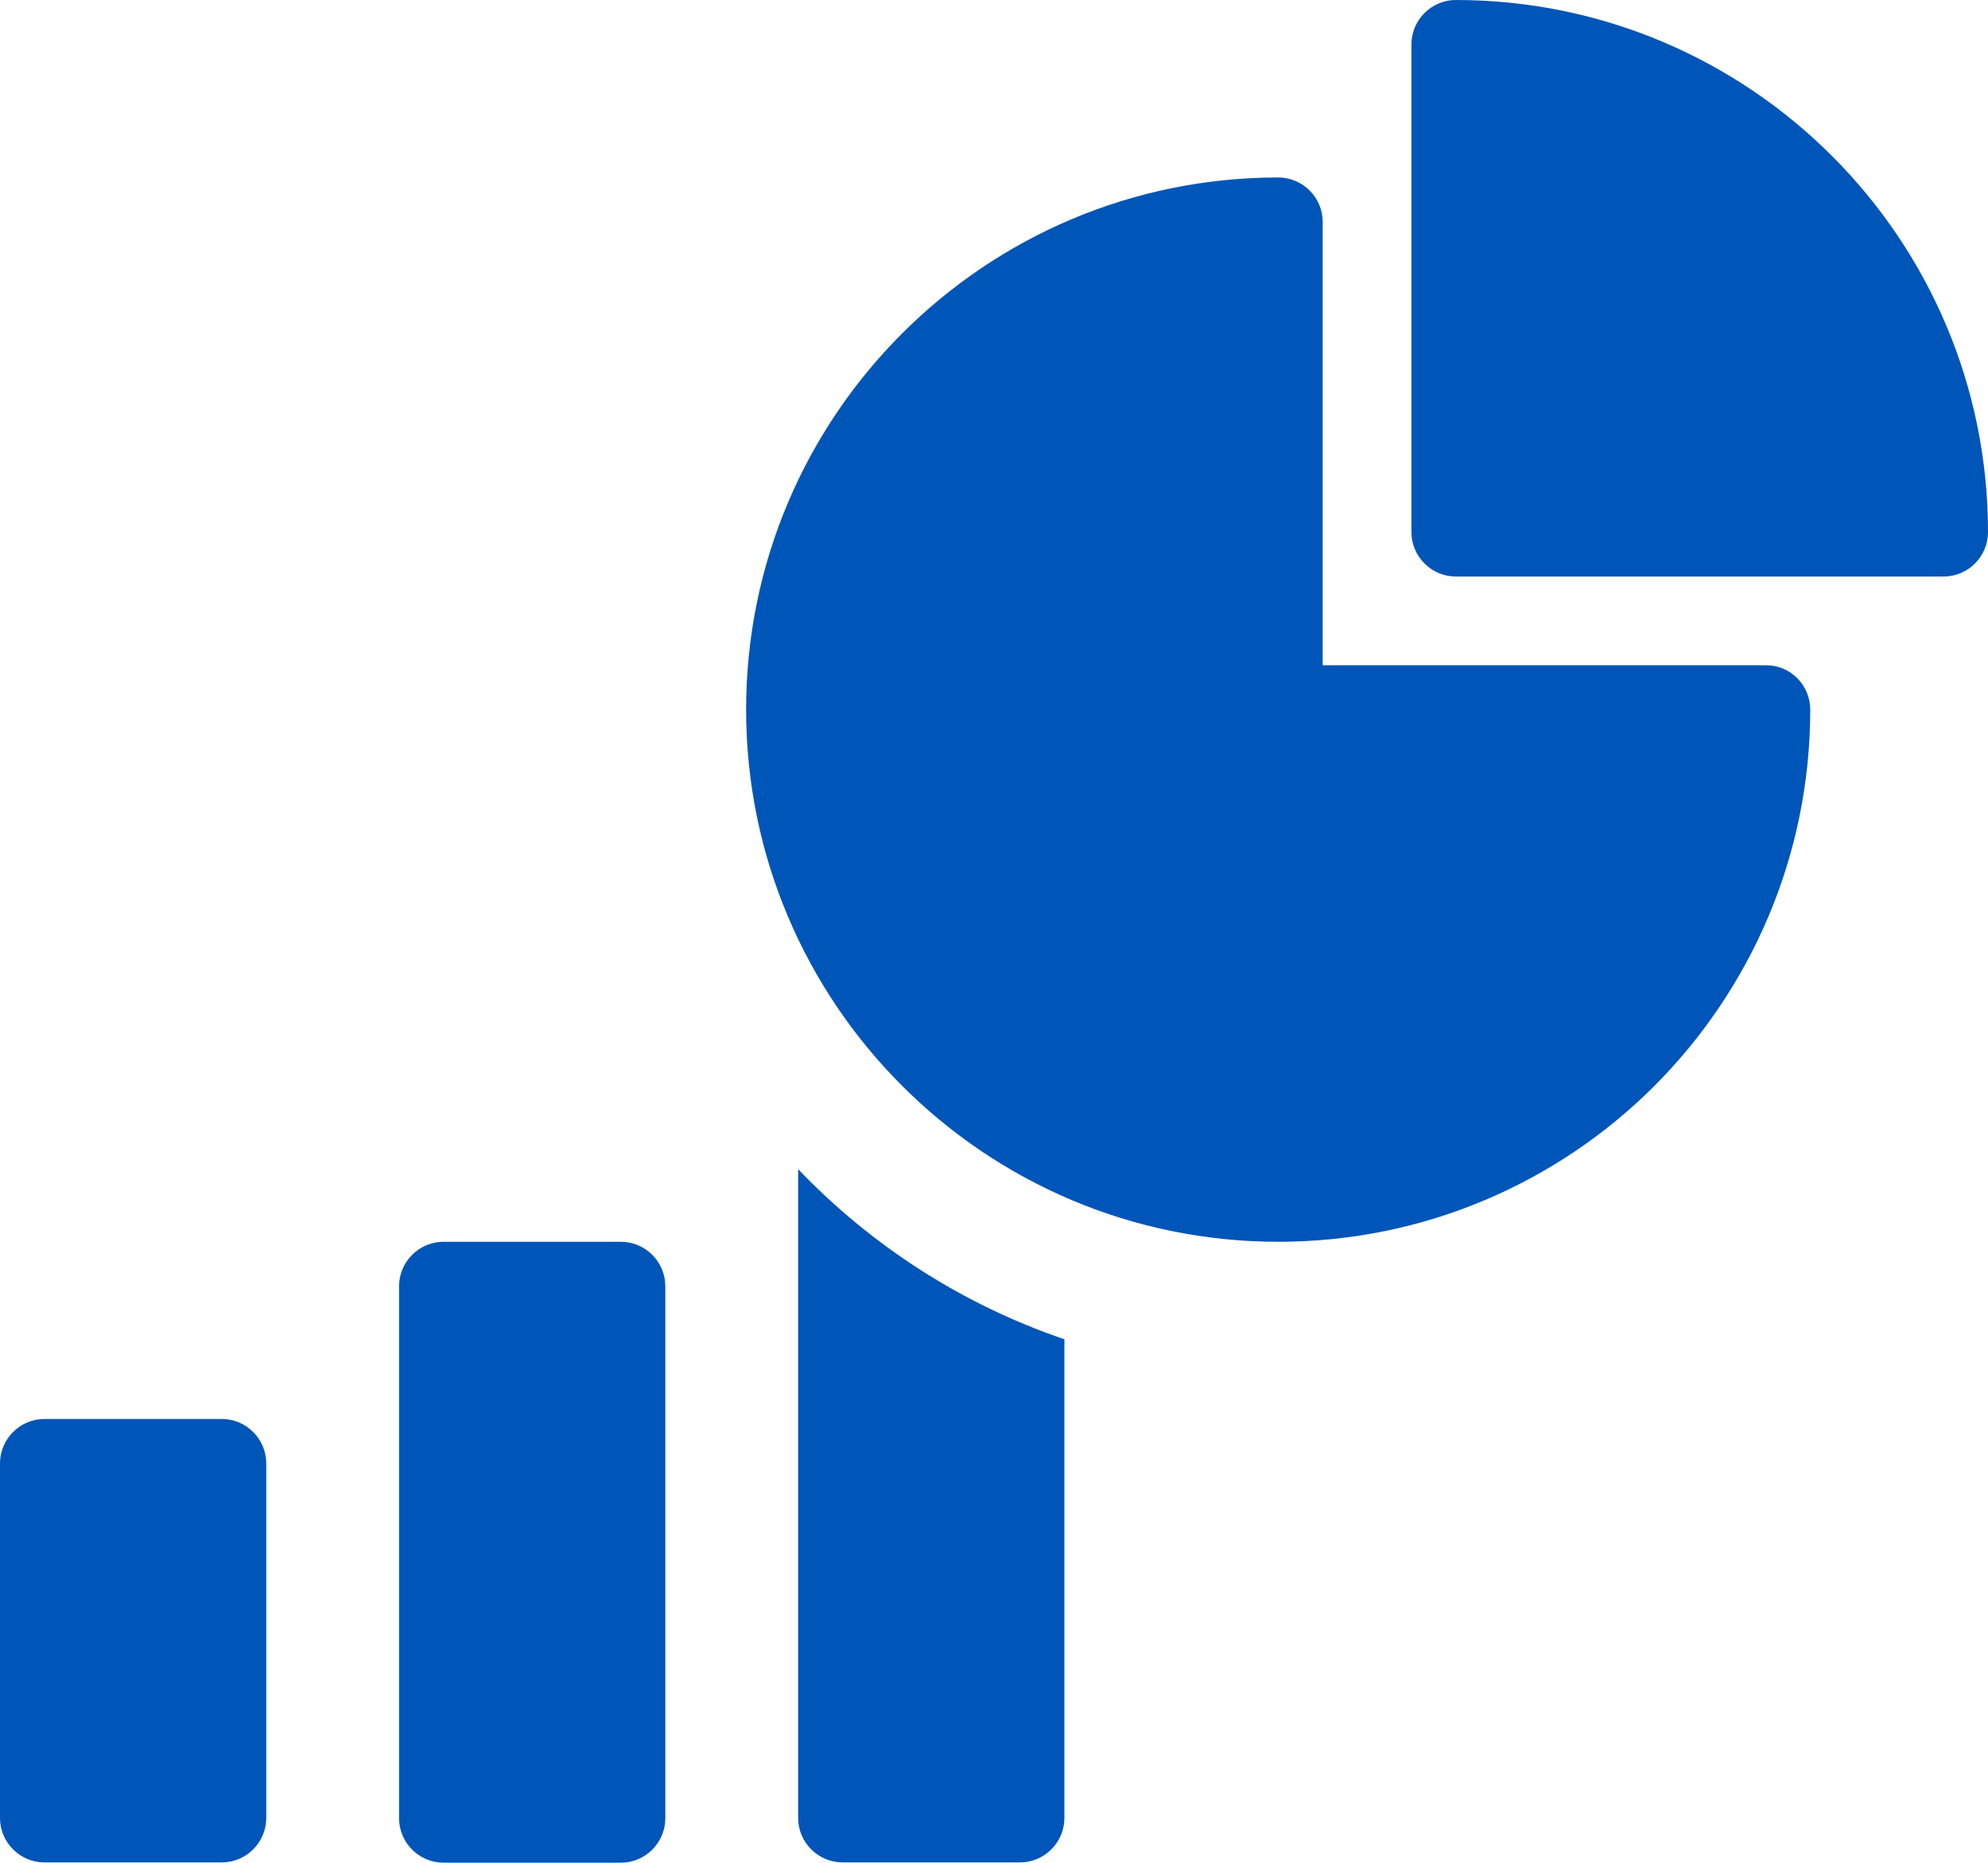
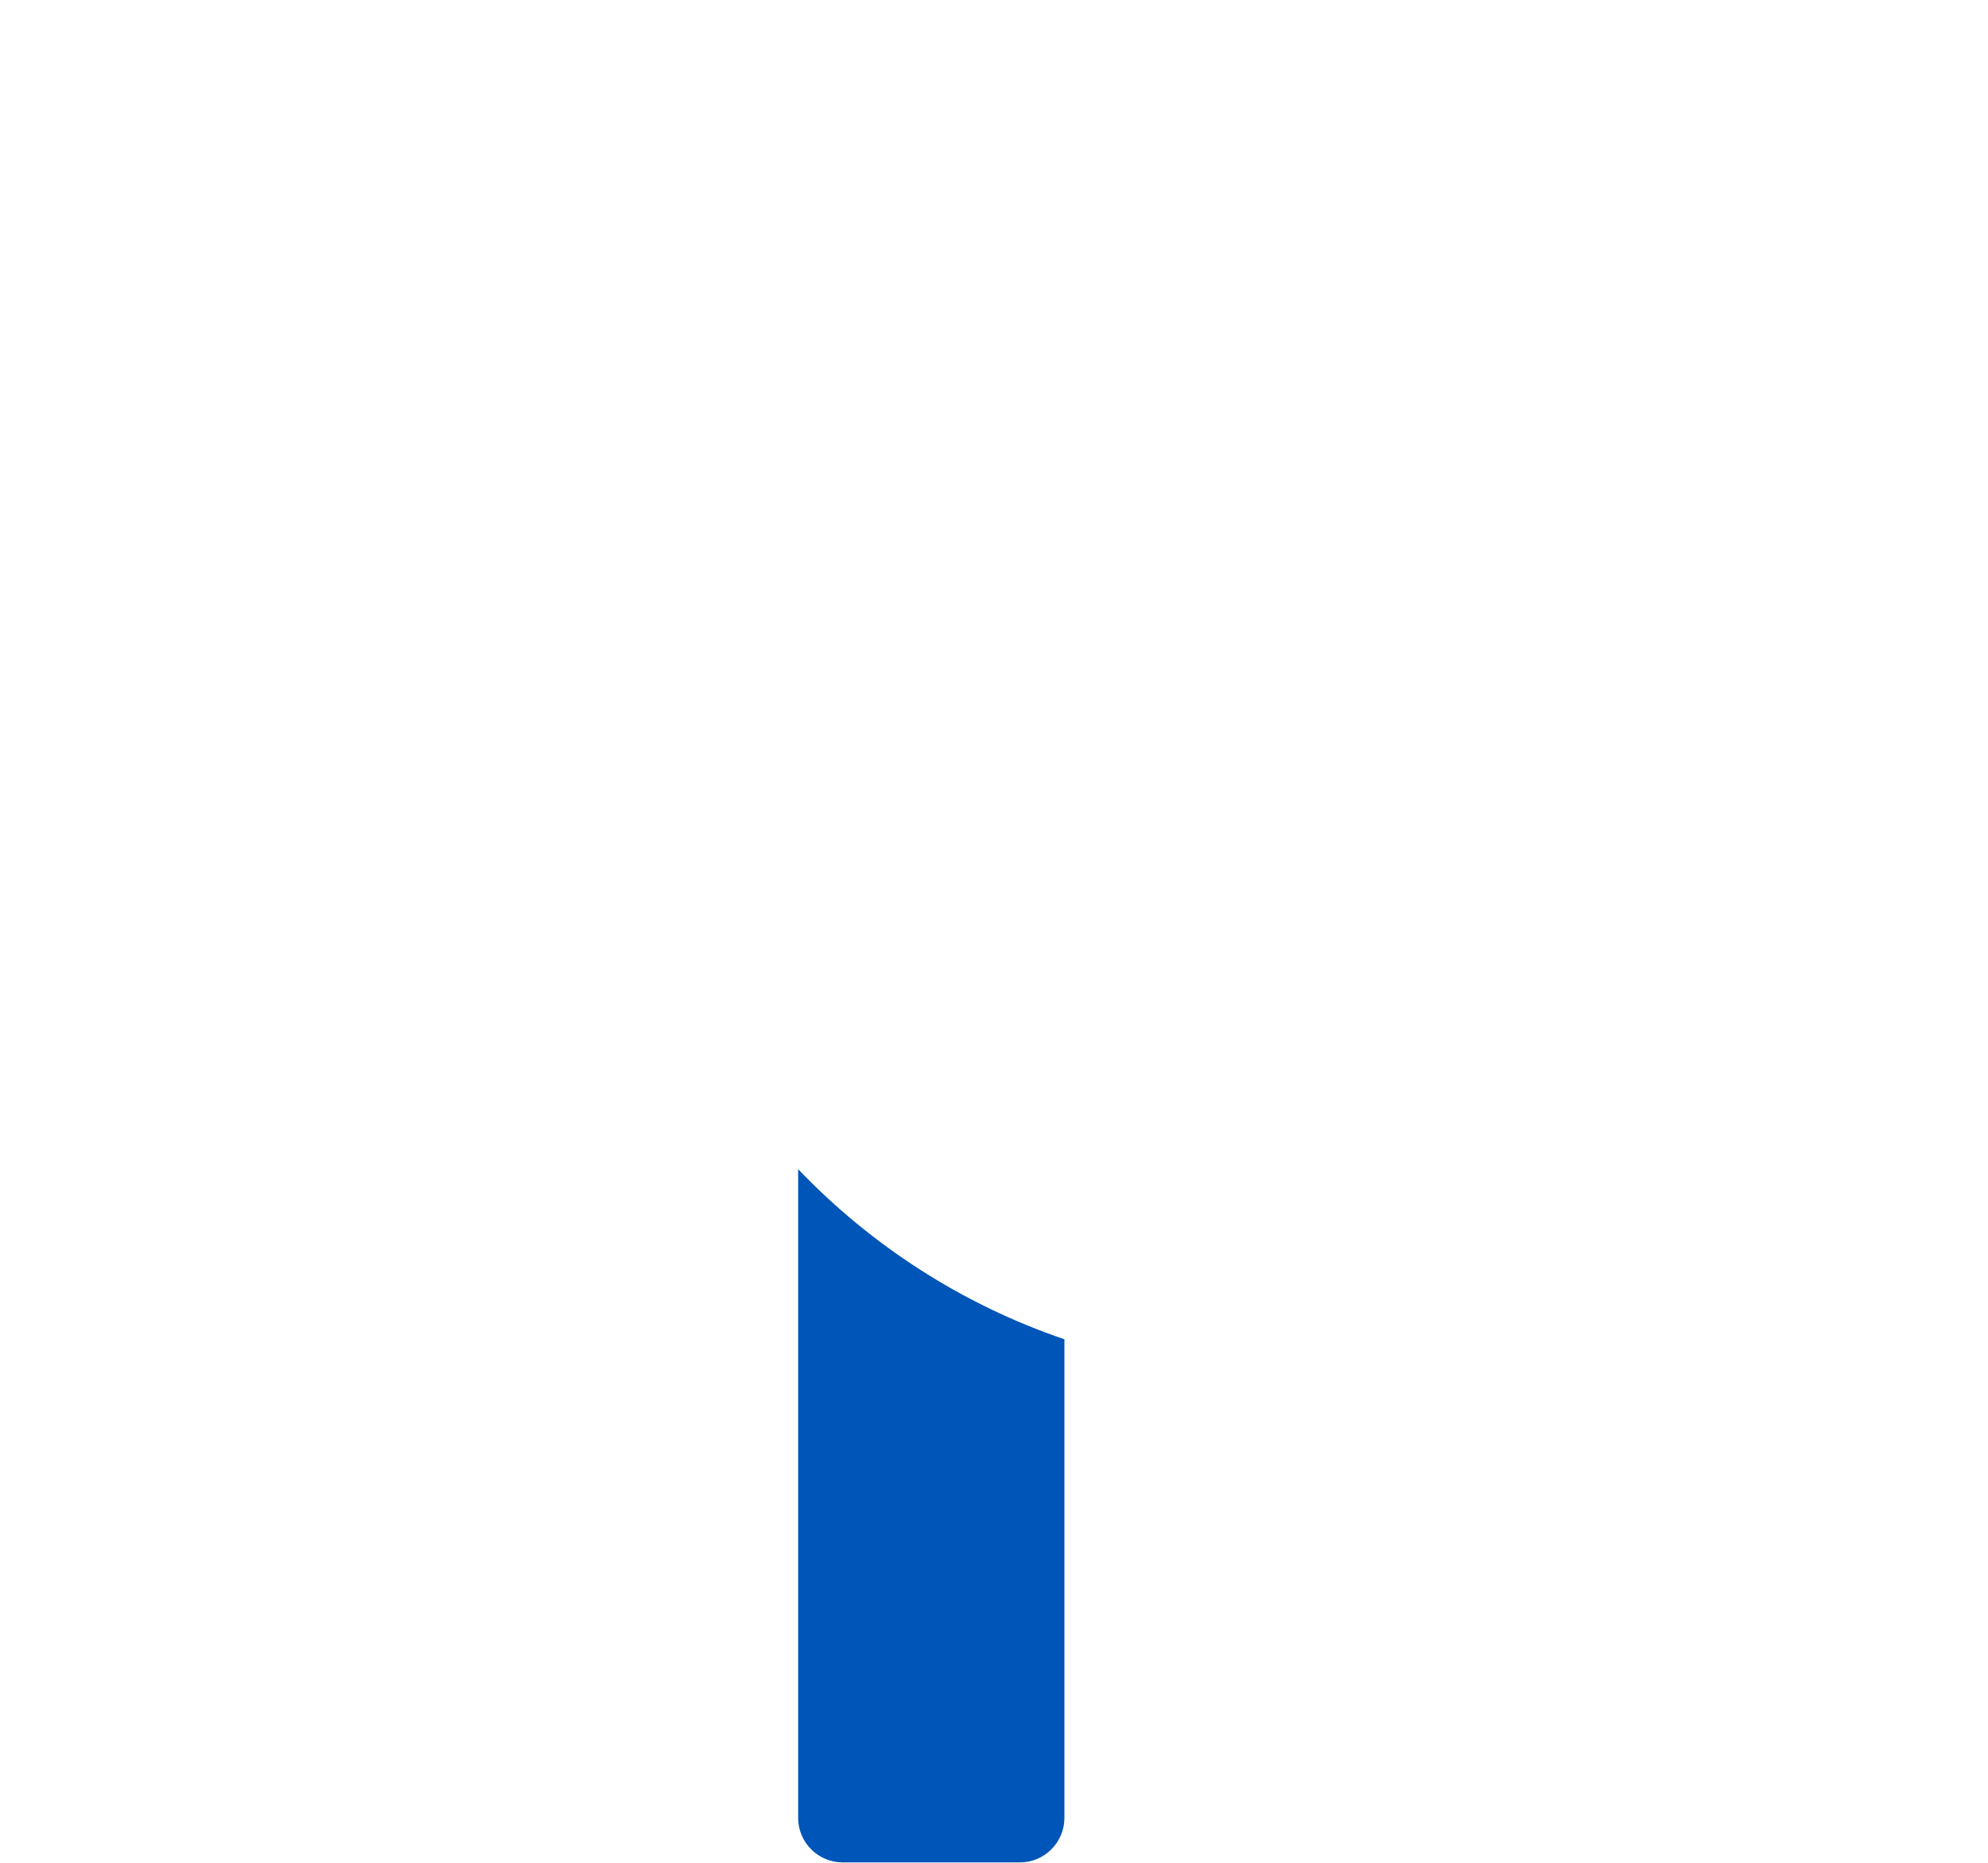
<svg xmlns="http://www.w3.org/2000/svg" id="Layer_2" viewBox="0 0 72.58 68.01">
  <defs>
    <style>
      .cls-1 {
        fill: #0055b8;
      }
    </style>
  </defs>
  <g id="Layer_1-2" data-name="Layer_1">
    <g>
-       <path class="cls-1" d="M8.09,51.81H1.62c-.89,0-1.62.73-1.62,1.62v12.95c0,.89.73,1.62,1.62,1.62h6.48c.89,0,1.62-.73,1.62-1.62v-12.95c0-.89-.73-1.62-1.62-1.62Z" />
-       <path class="cls-1" d="M22.67,45.34h-6.48c-.89,0-1.62.73-1.62,1.62v19.43c0,.89.73,1.62,1.62,1.62h6.48c.89,0,1.62-.73,1.62-1.62v-19.43c0-.89-.73-1.62-1.62-1.62h0Z" />
      <path class="cls-1" d="M29.14,42.69v23.69c0,.89.73,1.62,1.62,1.62h6.48c.89,0,1.62-.73,1.62-1.62v-17.48c-3.73-1.27-7.05-3.42-9.72-6.21Z" />
-       <path class="cls-1" d="M72.58,19.43c0,.89-.73,1.62-1.62,1.62h-17.81c-.89,0-1.62-.73-1.62-1.62V1.62c0-.89.73-1.62,1.62-1.62,10.72,0,19.43,8.71,19.43,19.43Z" />
-       <path class="cls-1" d="M66.09,25.91c0,5.36-2.18,10.22-5.69,13.74-3.51,3.51-8.37,5.69-13.73,5.69-10.72,0-19.43-8.71-19.43-19.43S35.95,6.48,46.67,6.48c.89,0,1.62.73,1.62,1.62v16.19h16.2c.88,0,1.6.73,1.6,1.62Z" />
    </g>
  </g>
</svg>